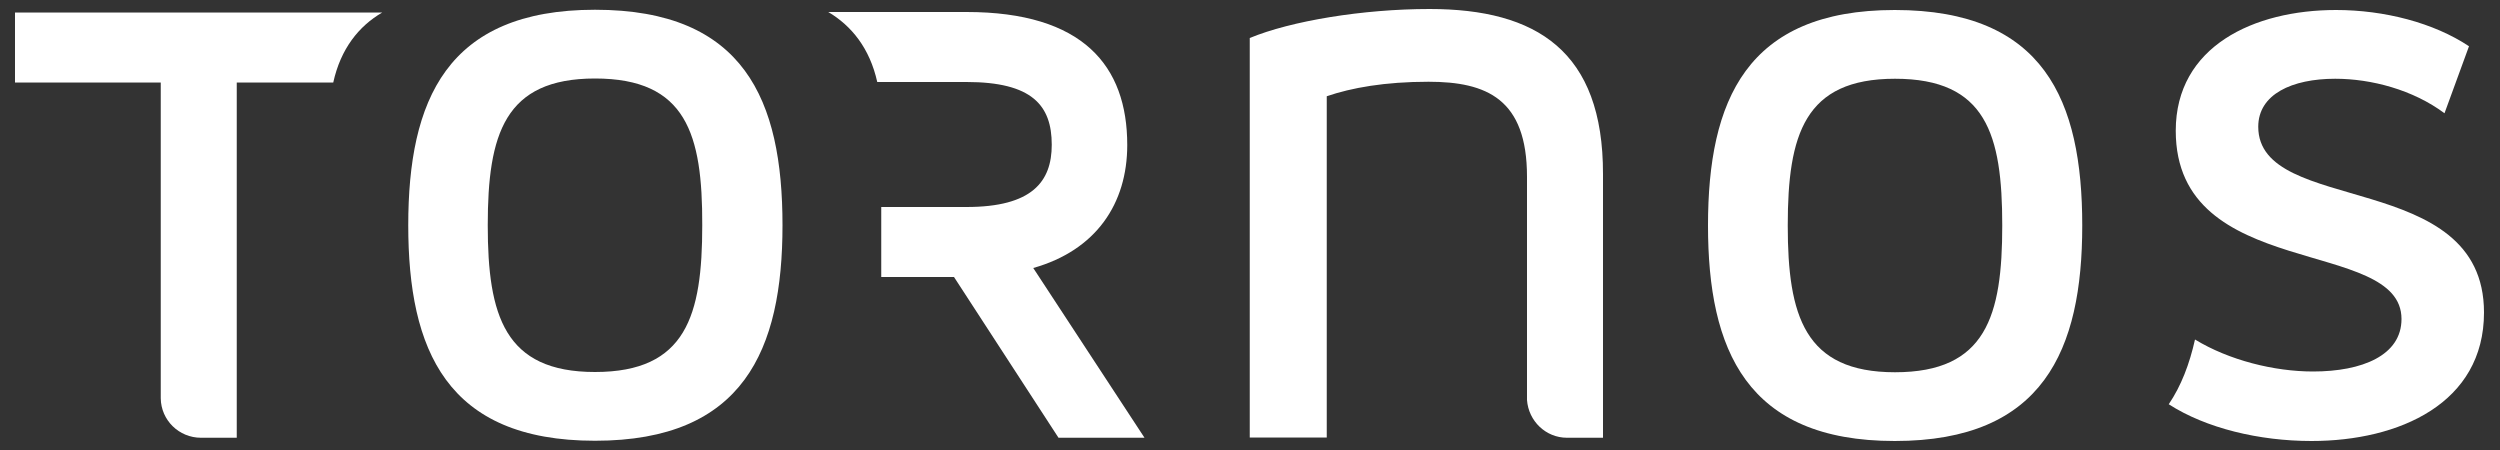
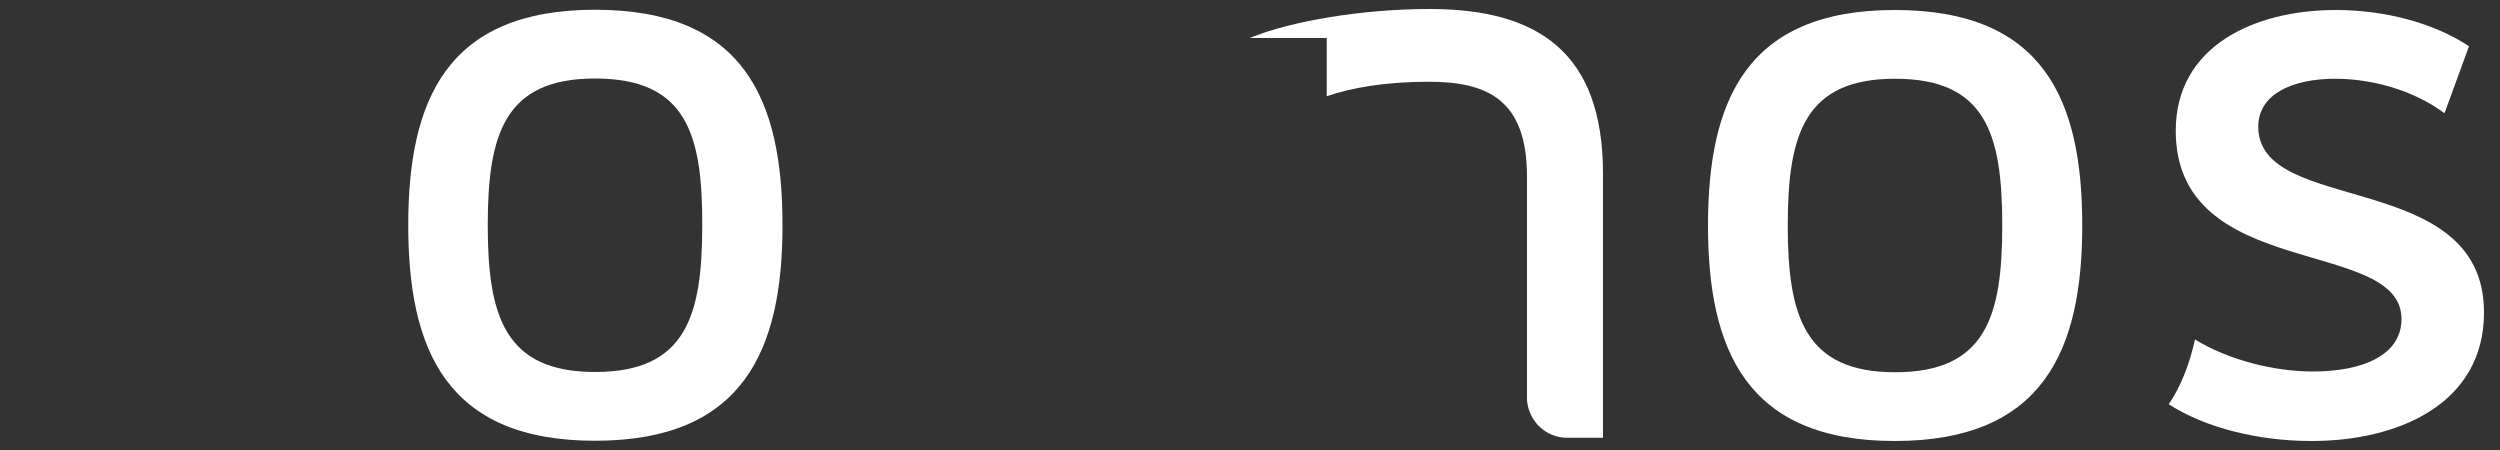
<svg xmlns="http://www.w3.org/2000/svg" width="1000" height="180" viewBox="0 0 1000 180" fill="none">
  <rect x="0" y="0" width="1000" height="180" fill="#333333" stroke="none" />
-   <path d="M571.8 3.6C545.1 3.6 516.3 8.4 499.9 15.2V175H530.7V38.5C540.6 35.1 554 32.7 571.4 32.7C594.7 32.7 610.8 39.6 610.8 70.7V160C611.4 168.4 618.3 175.1 626.8 175.1H641.2V69.7C641.3 20.4 614.6 3.6 571.8 3.6Z" fill="white" />
+   <path d="M571.8 3.6C545.1 3.6 516.3 8.4 499.9 15.2H530.7V38.5C540.6 35.1 554 32.7 571.4 32.7C594.7 32.7 610.8 39.6 610.8 70.7V160C611.4 168.4 618.3 175.1 626.8 175.1H641.2V69.7C641.3 20.4 614.6 3.6 571.8 3.6Z" fill="white" />
  <path d="M683.2 90.2C683.2 40.3 698.5 4 757.9 4C817.6 4 832.9 40.1 832.9 90.2C832.9 140.1 817.3 176.4 757.9 176.4C698.6 176.4 683.2 140 683.2 90.2ZM758 31.5C721.8 31.5 715.1 53.8 715.1 90.2C715.1 126.3 721.8 148.9 758 148.9C794.5 148.9 800.9 126.3 800.9 90.2C800.9 53.8 794.5 31.5 758 31.5Z" fill="white" />
  <path d="M903.3 50.7C903.3 37.7 916.8 31.5 934.1 31.5C948.5 31.5 965.2 35.9 977.8 45.3L987.6 18.5C973.5 9.1 953.7 4 934.4 4C901.6 4 870.3 18.5 870.3 52.3C870.3 112.8 960.6 94.6 960.6 127.6C960.6 142.2 944.8 148.6 925.2 148.6C909.7 148.6 891.6 144.1 878 135.8C875.8 145.6 872.5 154.3 867.5 161.7C882.4 171.3 903.7 176.4 924.6 176.4C959.7 176.4 993.6 161.3 993.6 125C993.6 67.3 903.3 86.5 903.3 50.7Z" fill="white" />
  <path d="M163.3 90.1C163.3 40.2 178.6 3.9 238 3.9C297.7 3.9 313 40 313 90.1C313 140 297.4 176.3 238 176.3C178.6 176.3 163.3 139.9 163.3 90.1ZM238 31.4C201.8 31.4 195.1 53.7 195.1 90.1C195.1 126.2 201.8 148.8 238 148.8C274.5 148.8 280.9 126.2 280.9 90.1C281 53.7 274.6 31.4 238 31.4Z" fill="white" />
-   <path d="M413.3 107.2C438.4 100.1 450.9 81.5 450.9 58C450.9 26.3 433.2 4.8 386.6 4.8H331.3C340.6 10.3 347.9 19.3 350.9 32.8H386.6C412.8 32.8 420.7 42.1 420.7 57.9C420.7 72.7 412.8 82.8 386.6 82.8H352.5V110.8H381.6L423.4 175.1H457.8L413.3 107.2Z" fill="white" />
-   <path d="M6 5V33H64.3V159.3C64.4 168.1 71.6 175.1 80.4 175.1H94.7V33H133.3C136.3 19.4 143.6 10.4 152.9 5H6Z" fill="white" />
</svg>